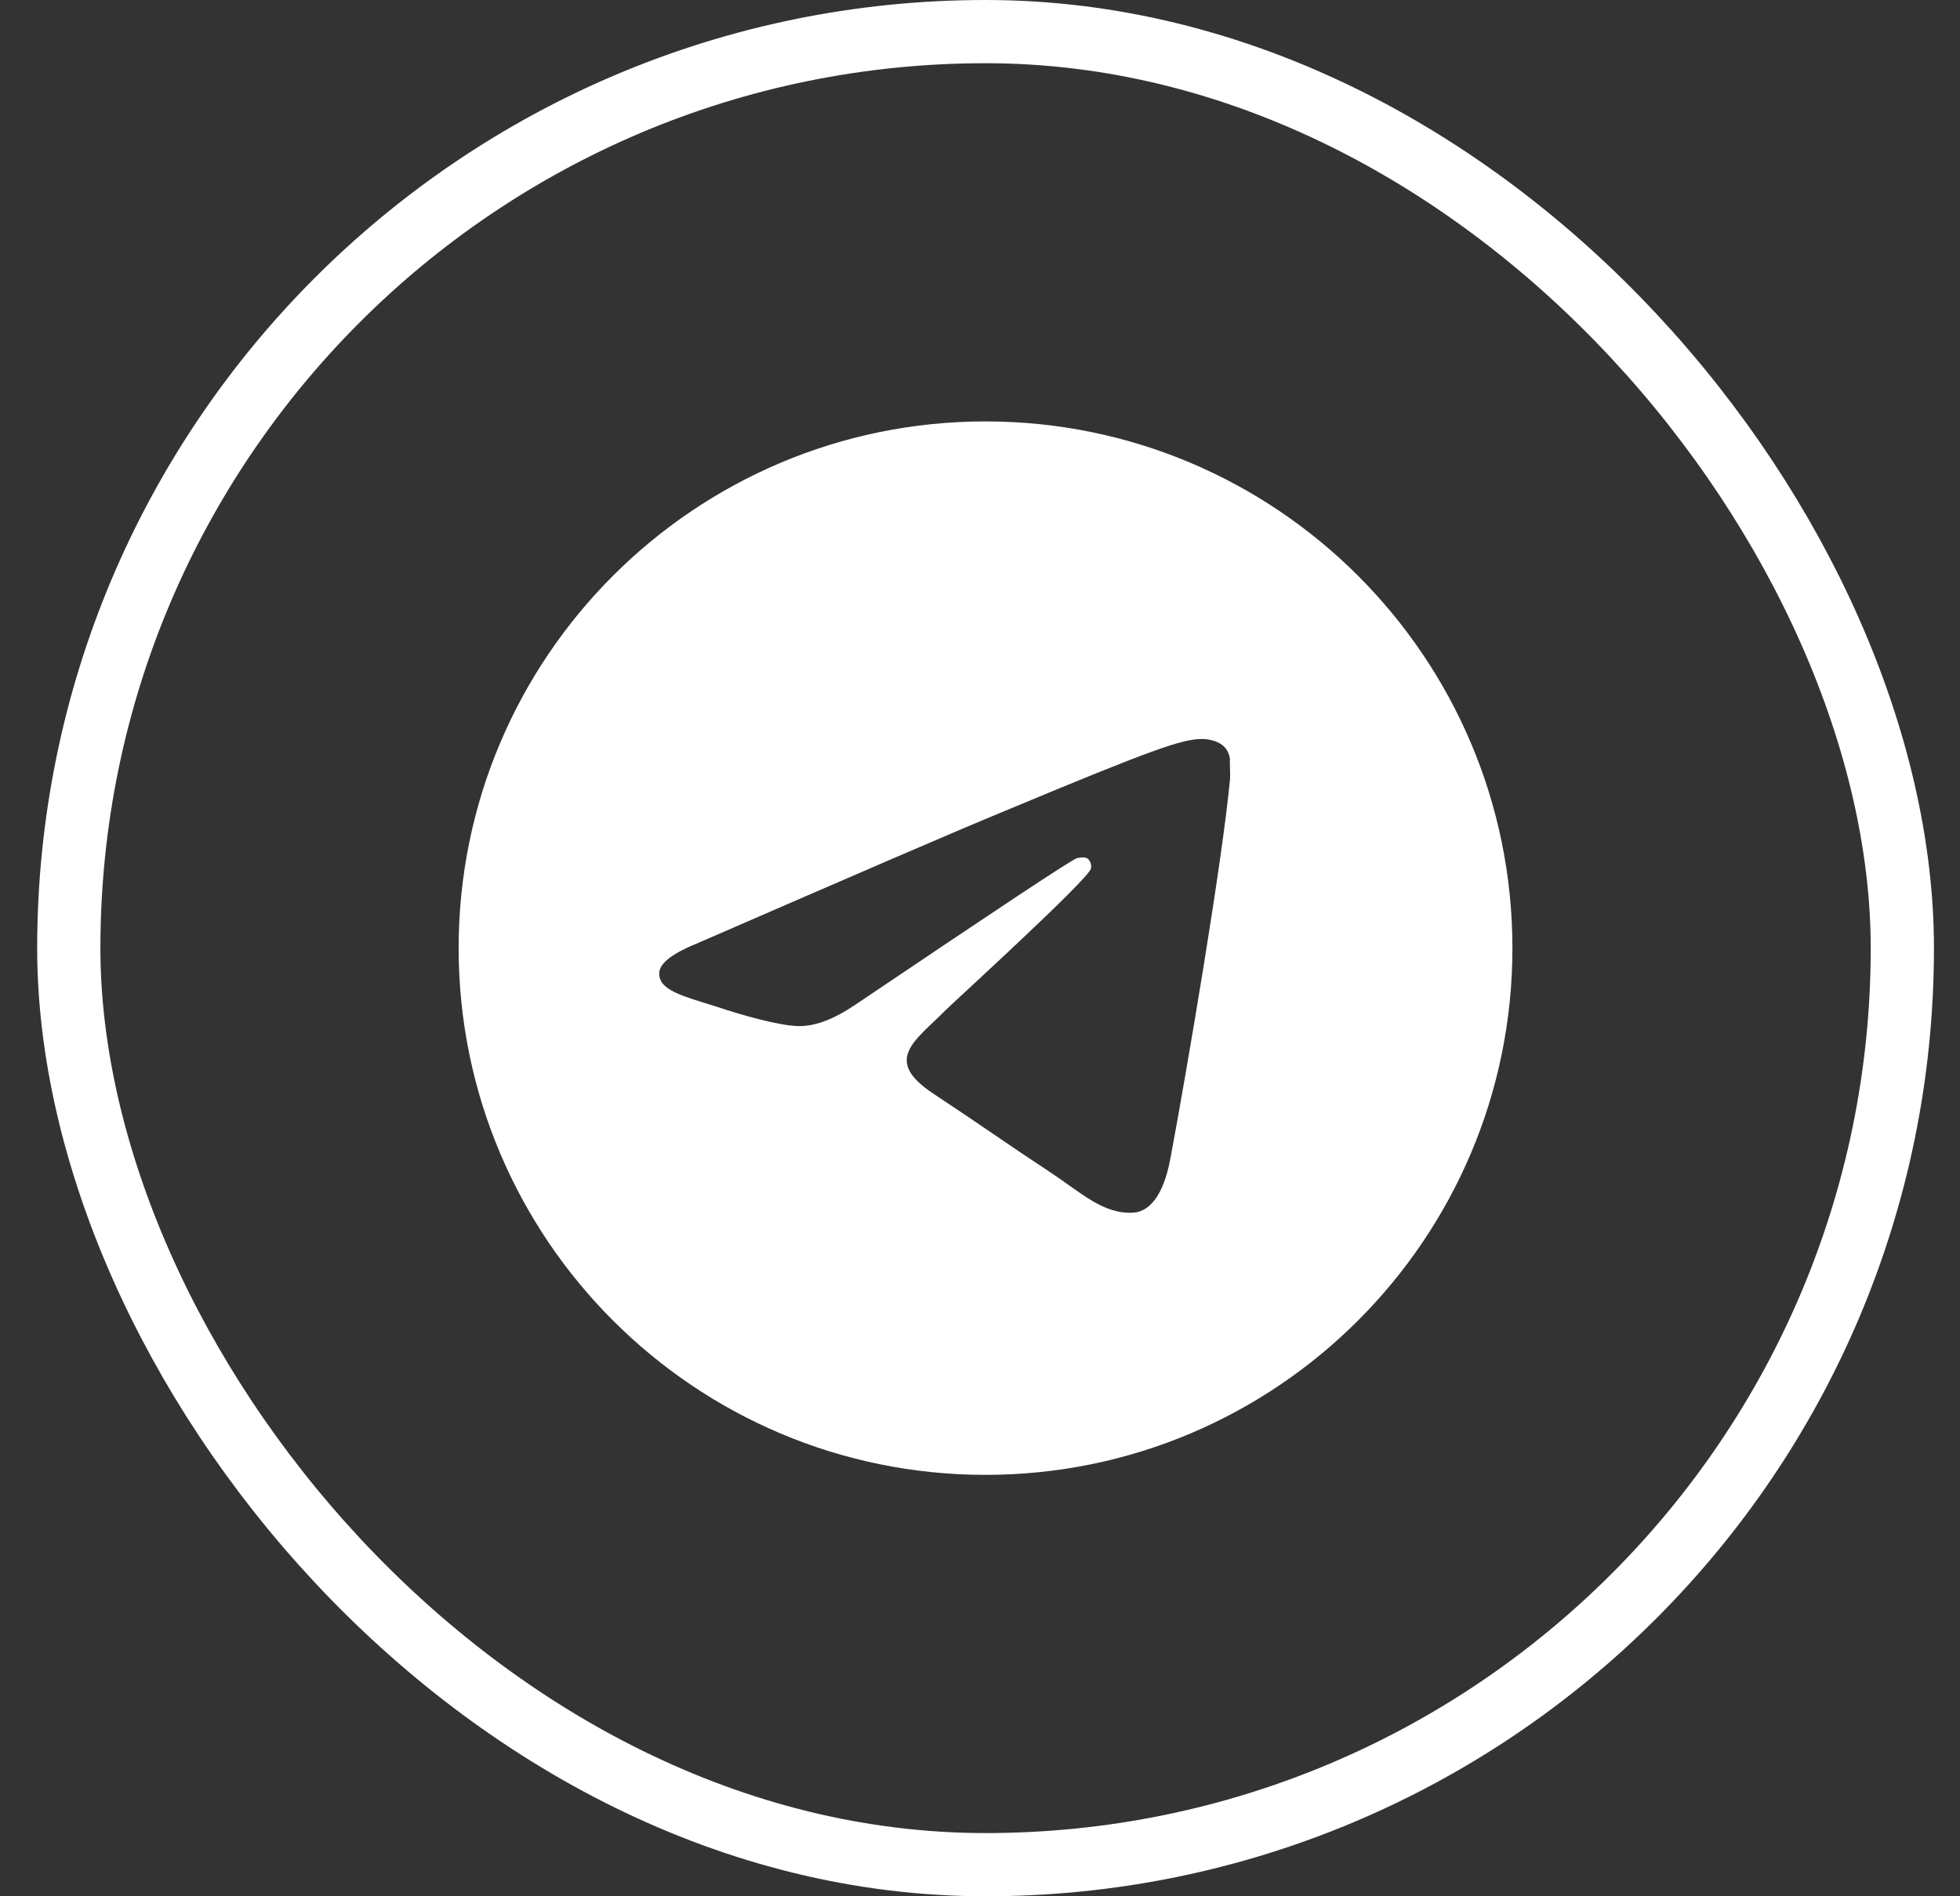
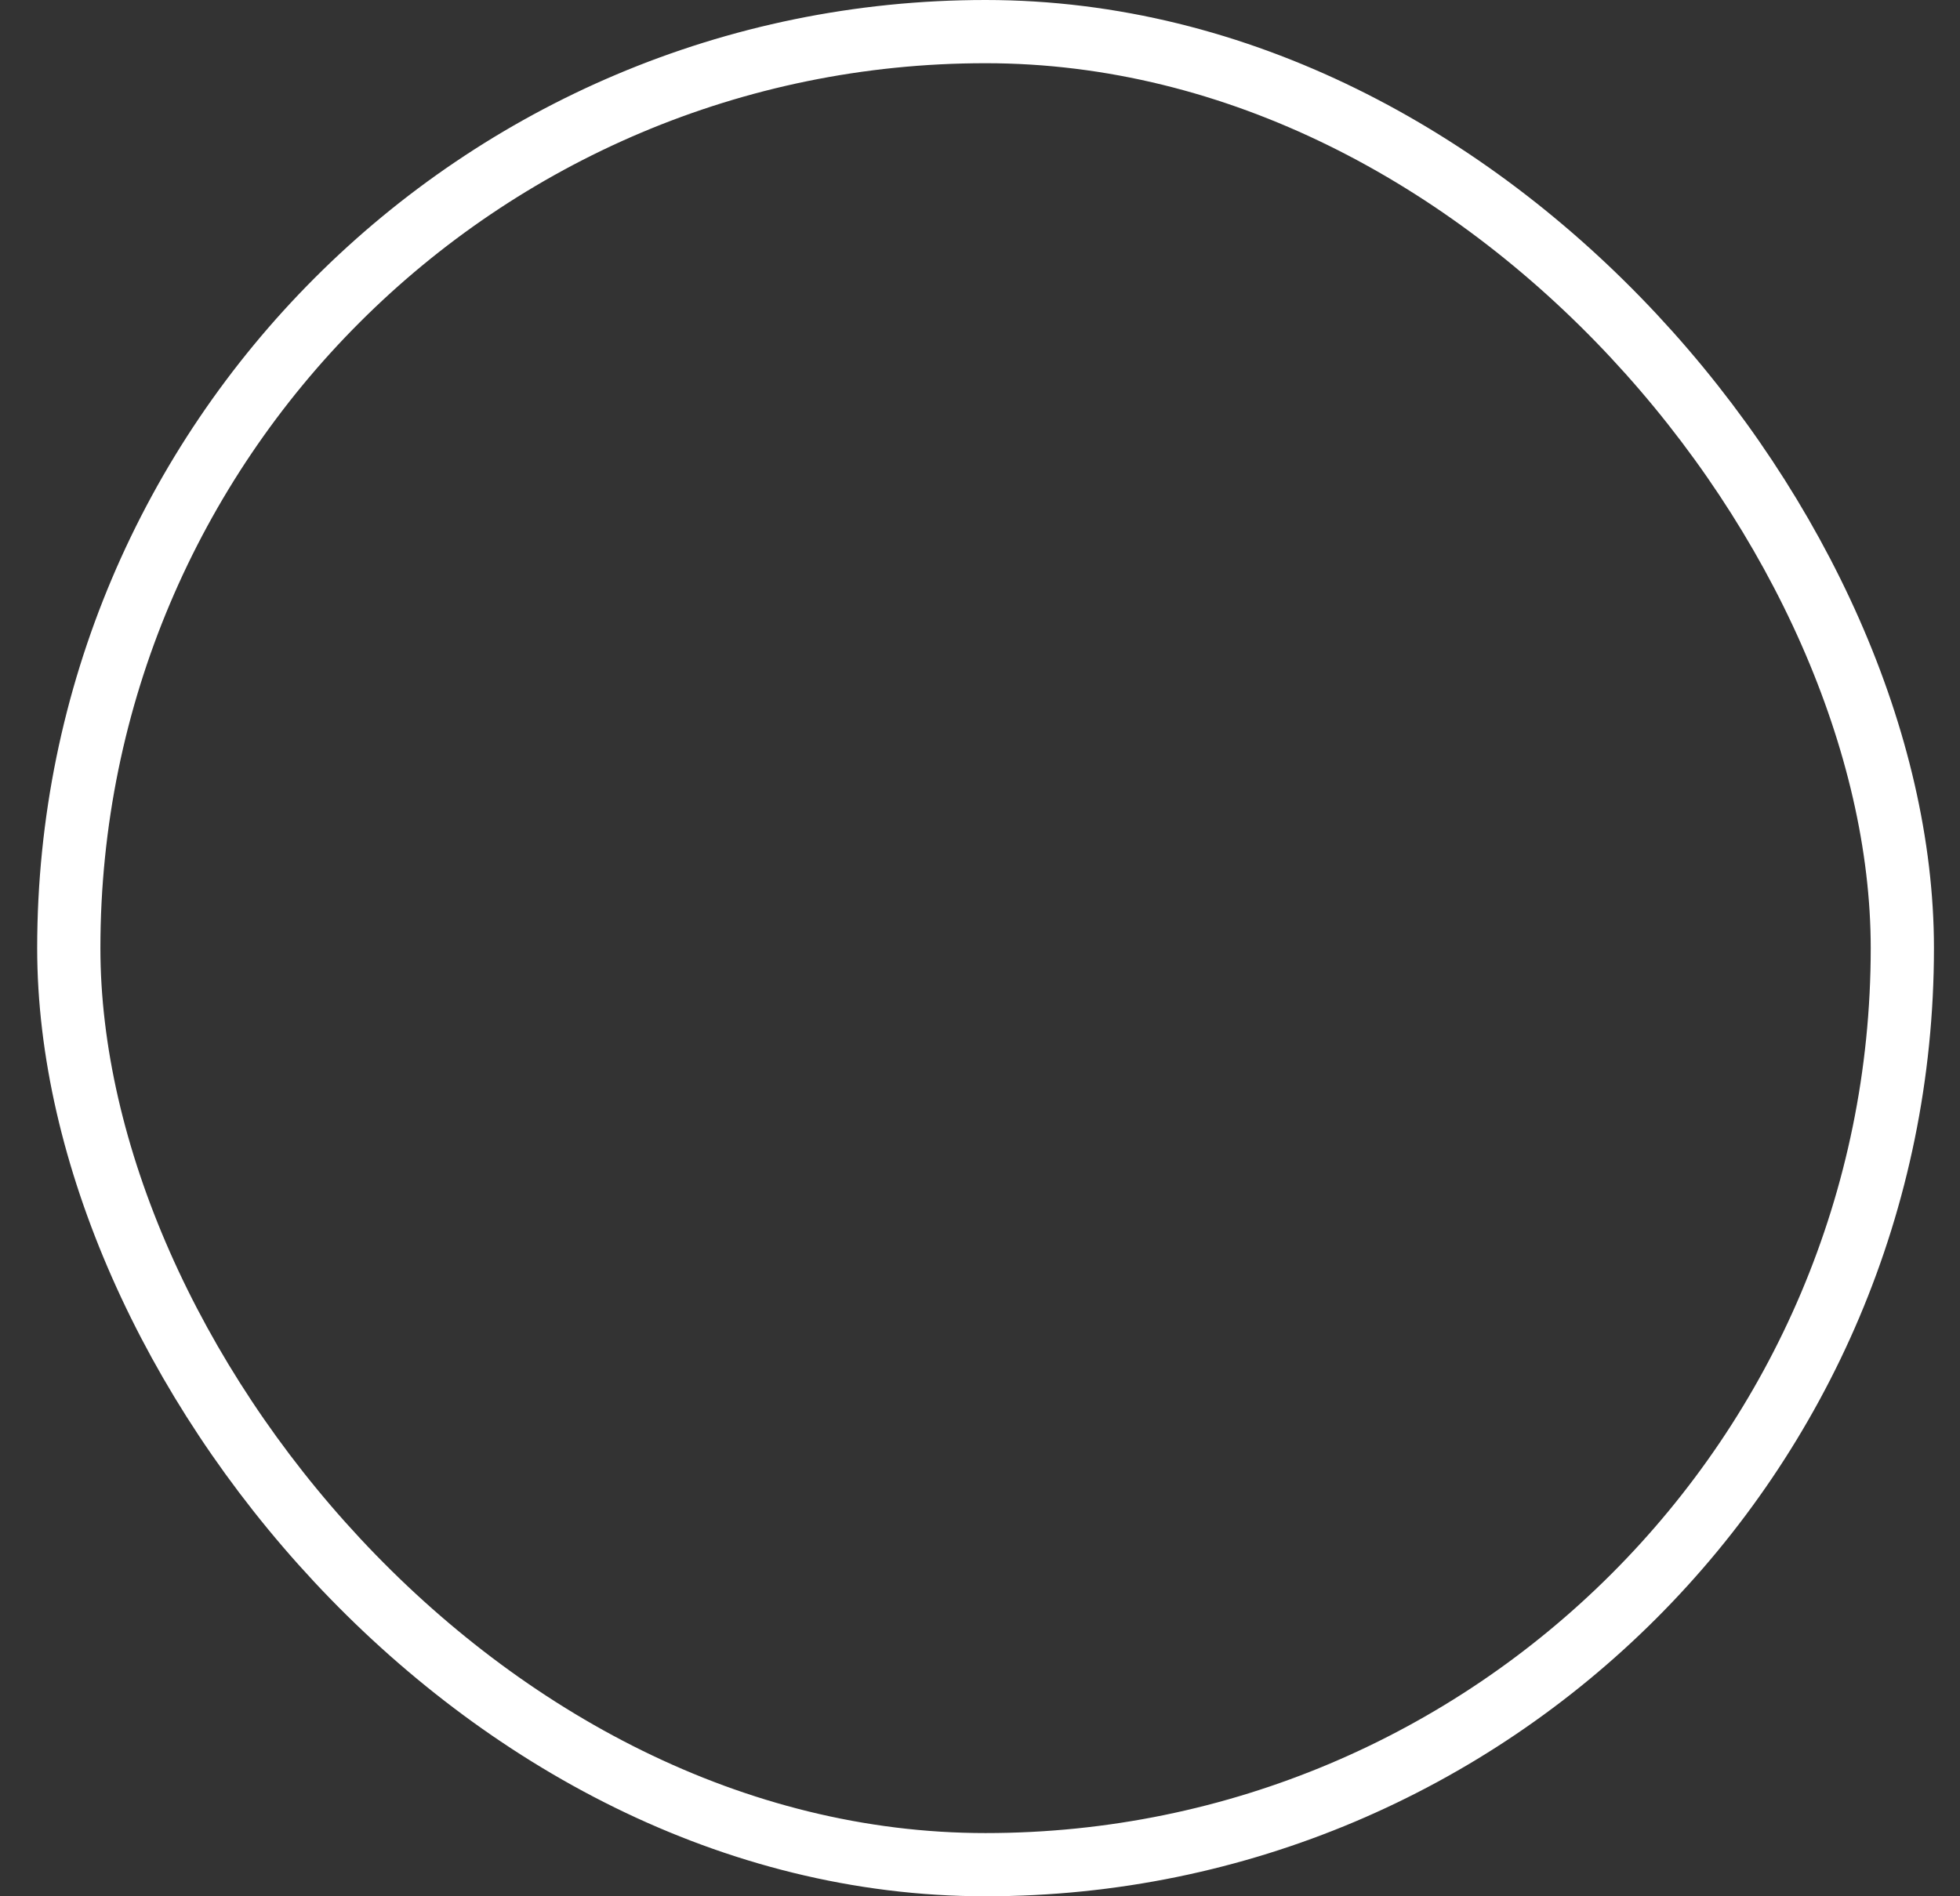
<svg xmlns="http://www.w3.org/2000/svg" width="31" height="30" viewBox="0 0 31 30" fill="none">
  <rect x="0" y="0" width="31" height="30" fill="#333333" stroke="none" />
  <rect x="1.088" y="0.5" width="29" height="29" rx="14.5" stroke="white" />
-   <path d="M15.587 6.667C10.987 6.667 7.254 10.4 7.254 15C7.254 19.6 10.987 23.333 15.587 23.333C20.187 23.333 23.921 19.6 23.921 15C23.921 10.4 20.187 6.667 15.587 6.667ZM19.454 12.333C19.329 13.65 18.787 16.85 18.512 18.325C18.396 18.95 18.162 19.158 17.946 19.183C17.462 19.225 17.096 18.866 16.629 18.558C15.896 18.075 15.479 17.775 14.771 17.308C13.946 16.767 14.479 16.466 14.954 15.983C15.079 15.858 17.212 13.916 17.254 13.742C17.26 13.715 17.259 13.688 17.252 13.661C17.244 13.635 17.231 13.611 17.212 13.591C17.162 13.55 17.096 13.566 17.037 13.575C16.962 13.591 15.796 14.367 13.521 15.9C13.187 16.125 12.887 16.241 12.621 16.233C12.321 16.225 11.754 16.067 11.329 15.925C10.804 15.758 10.396 15.666 10.429 15.375C10.446 15.225 10.654 15.075 11.046 14.916C13.479 13.858 15.096 13.158 15.904 12.825C18.221 11.858 18.696 11.691 19.012 11.691C19.079 11.691 19.237 11.708 19.337 11.791C19.421 11.858 19.446 11.95 19.454 12.017C19.446 12.066 19.462 12.216 19.454 12.333Z" fill="white" />
</svg>